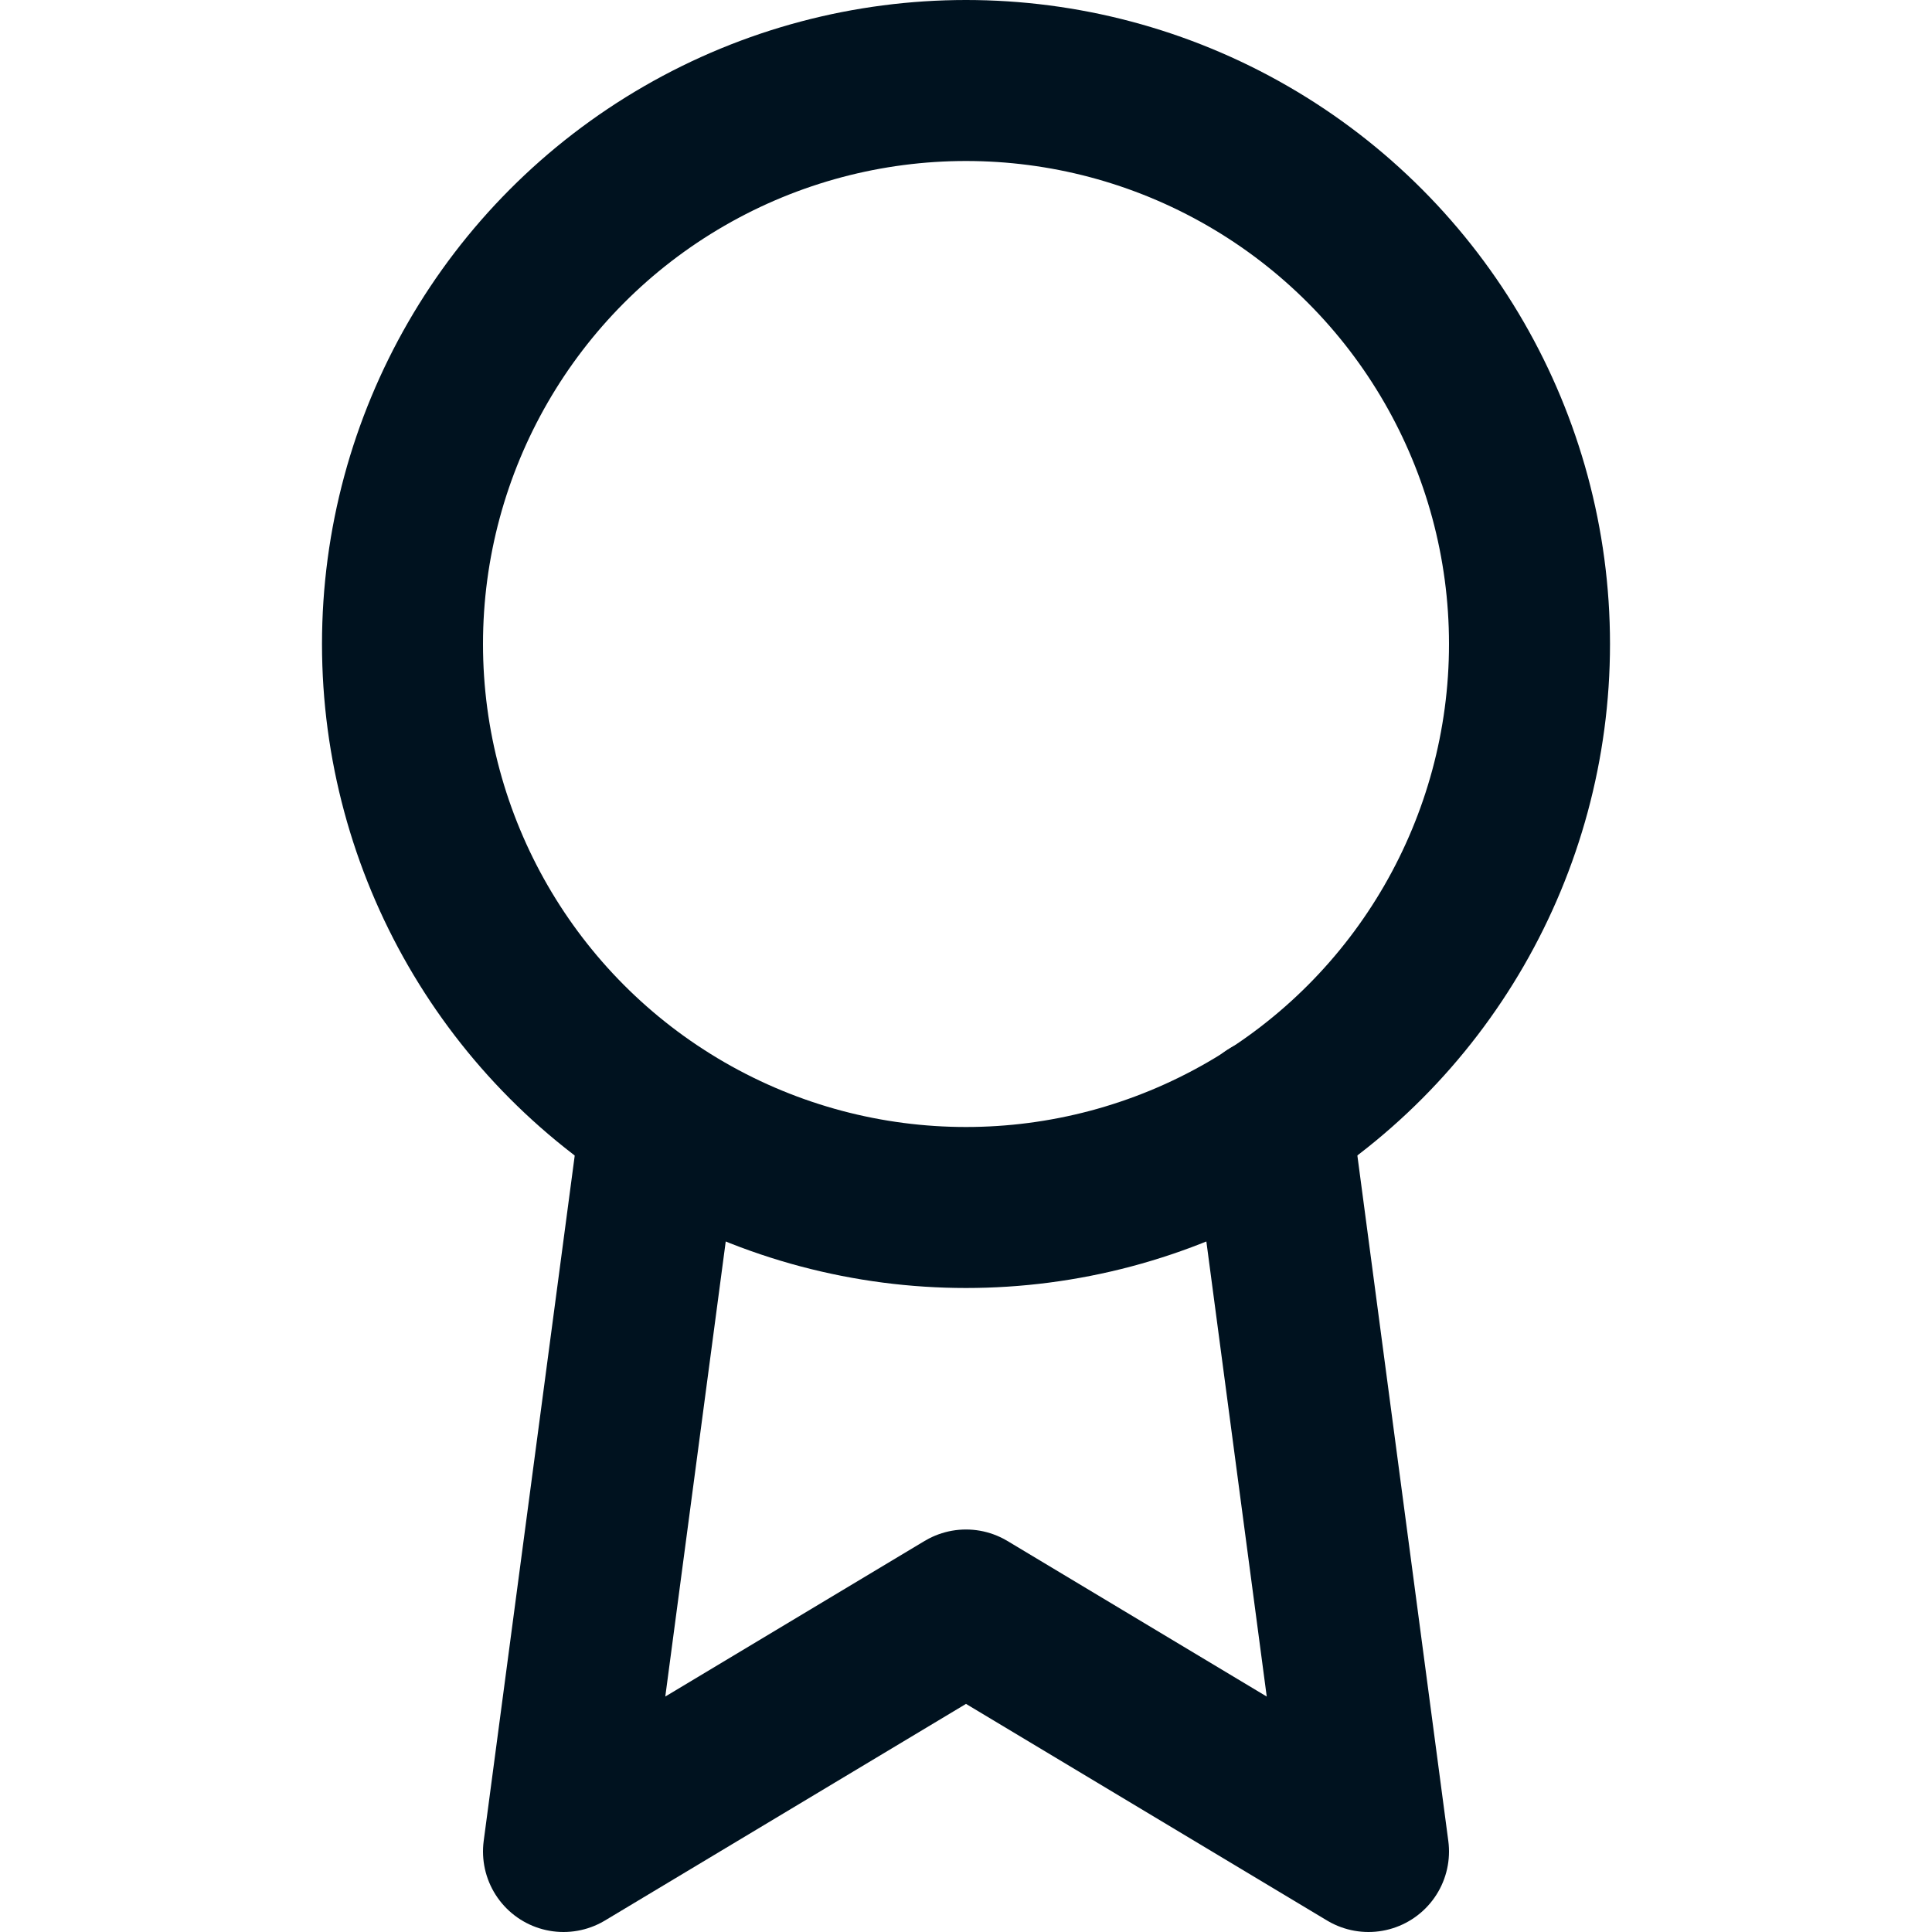
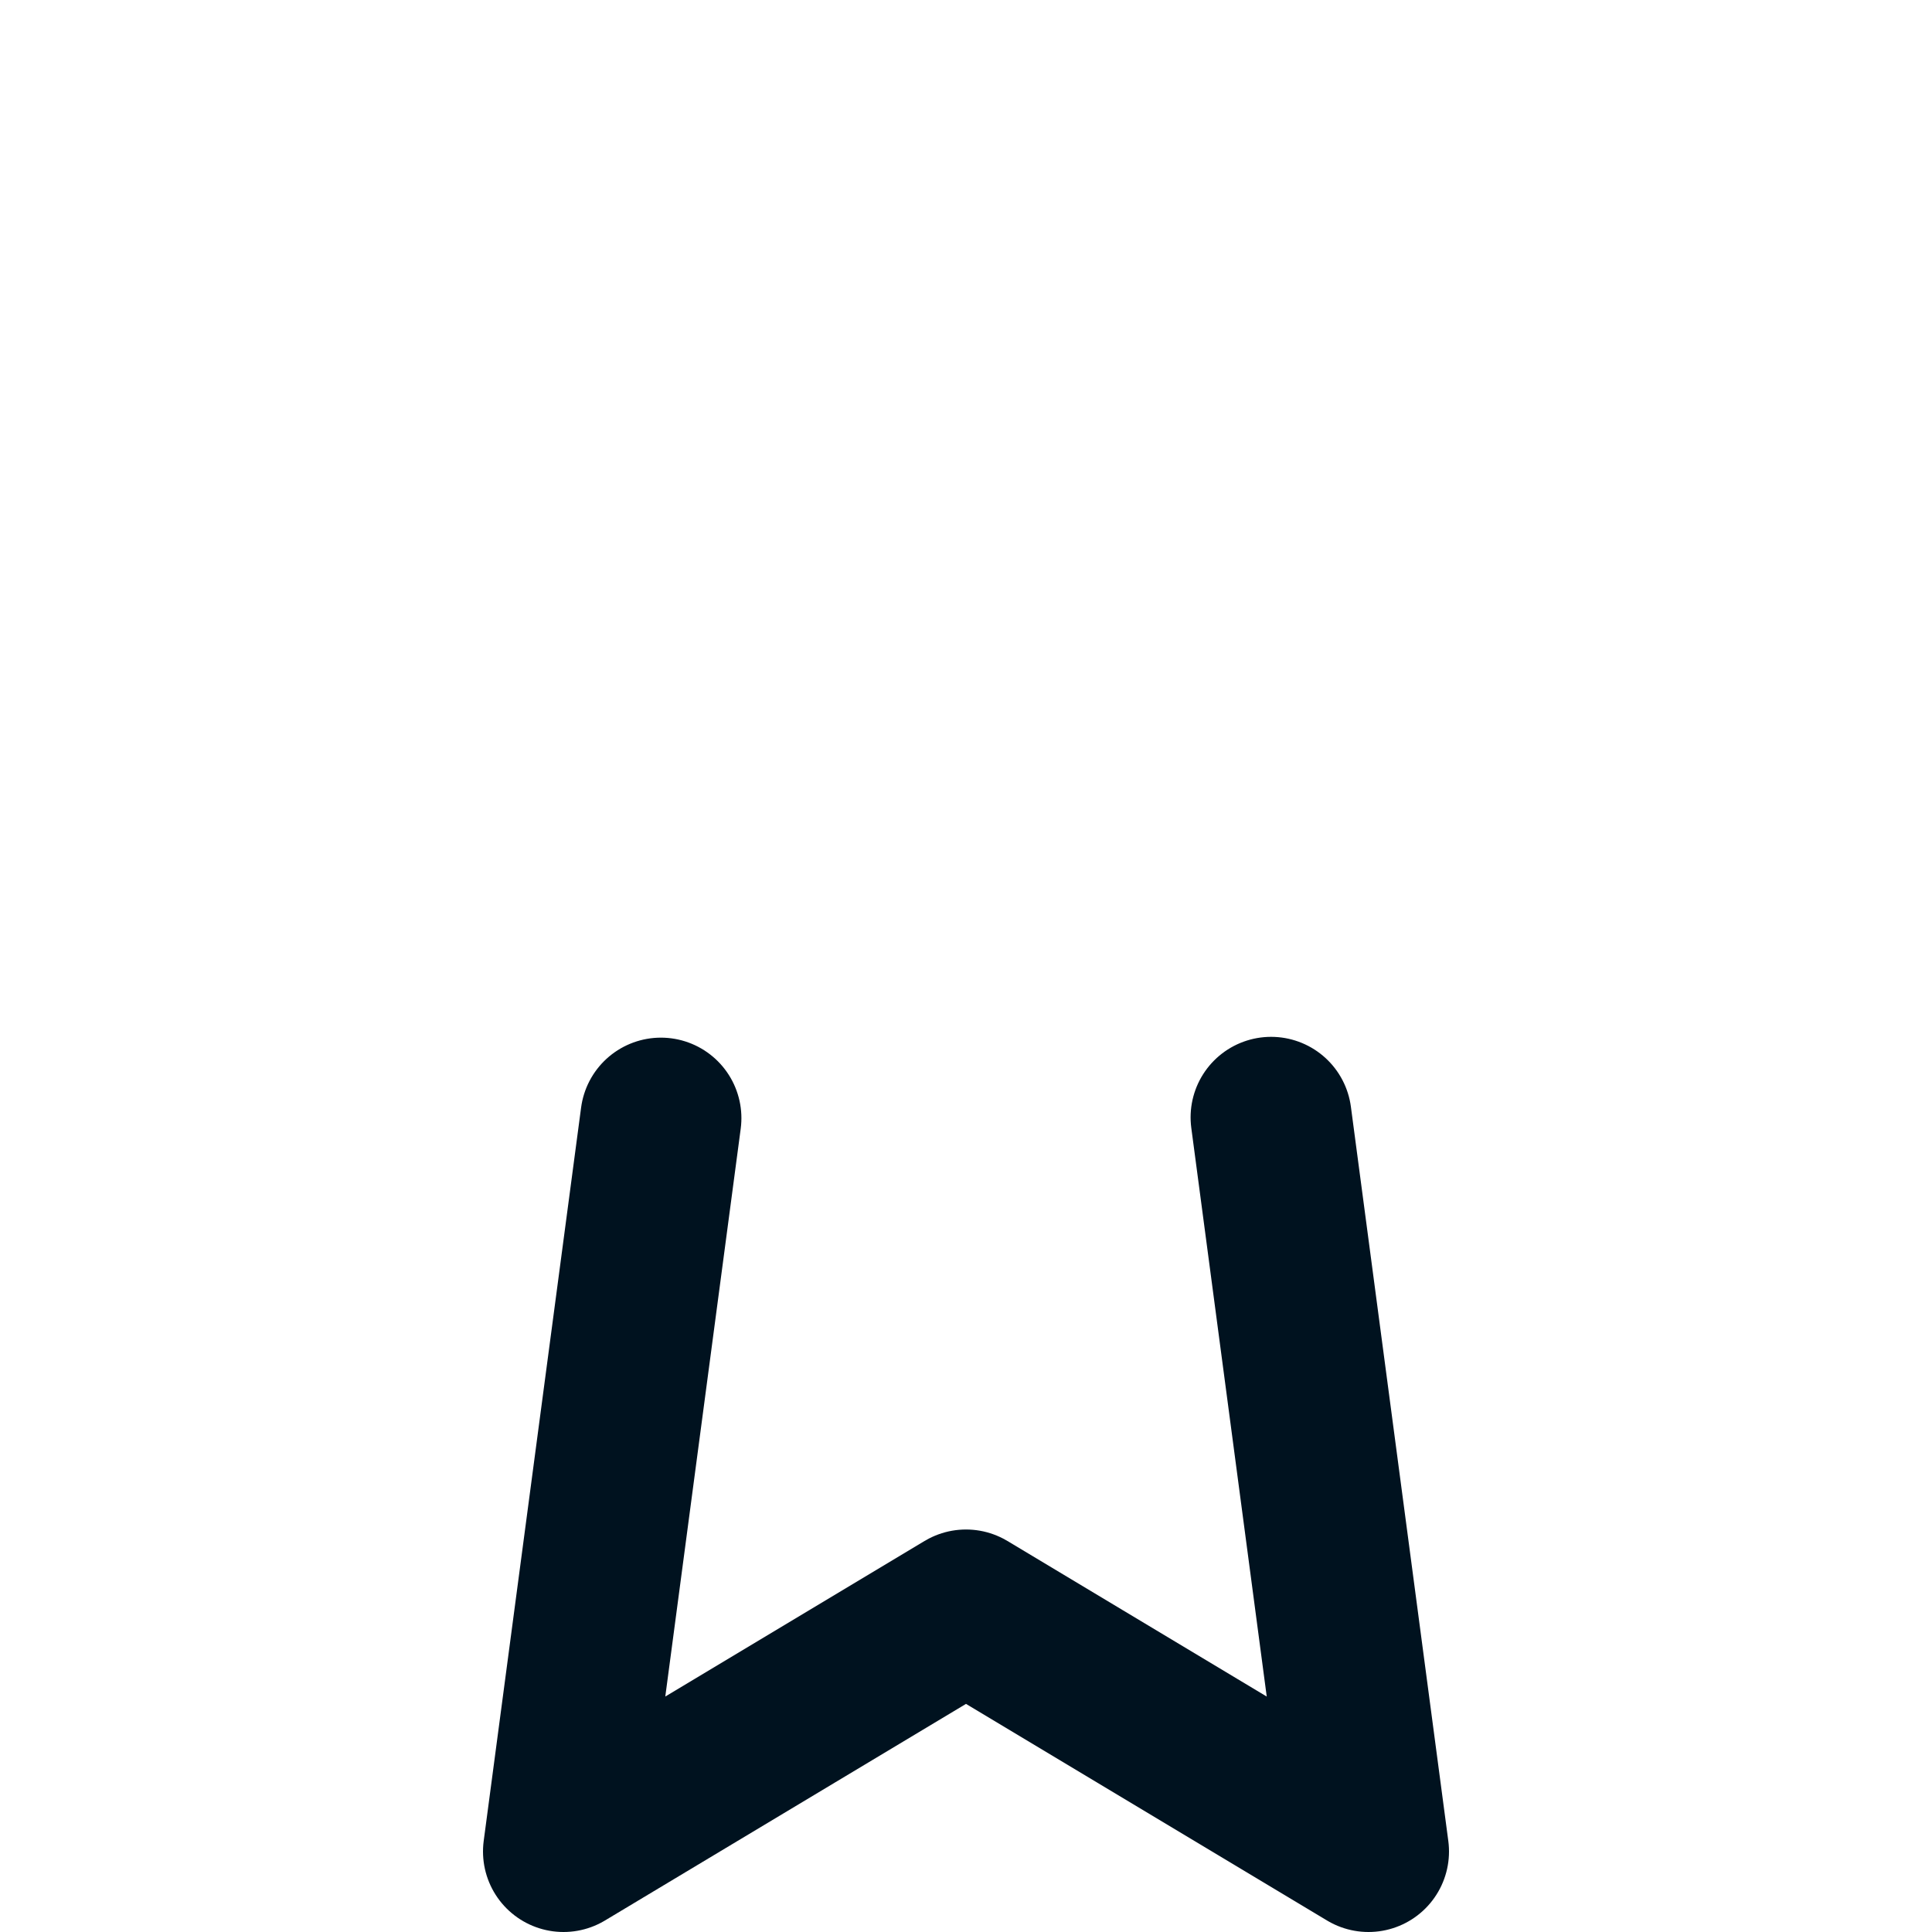
<svg xmlns="http://www.w3.org/2000/svg" width="24" height="24" viewBox="0 0 24 24" fill="none" stroke="#00121F" stroke-width="2" stroke-linecap="round" stroke-linejoin="round" class="feather feather-award">
-   <circle cx="12" cy="8" r="7" />
  <polyline points="8.21 13.89 7 23 12 20 17 23 15.79 13.88" />
</svg>